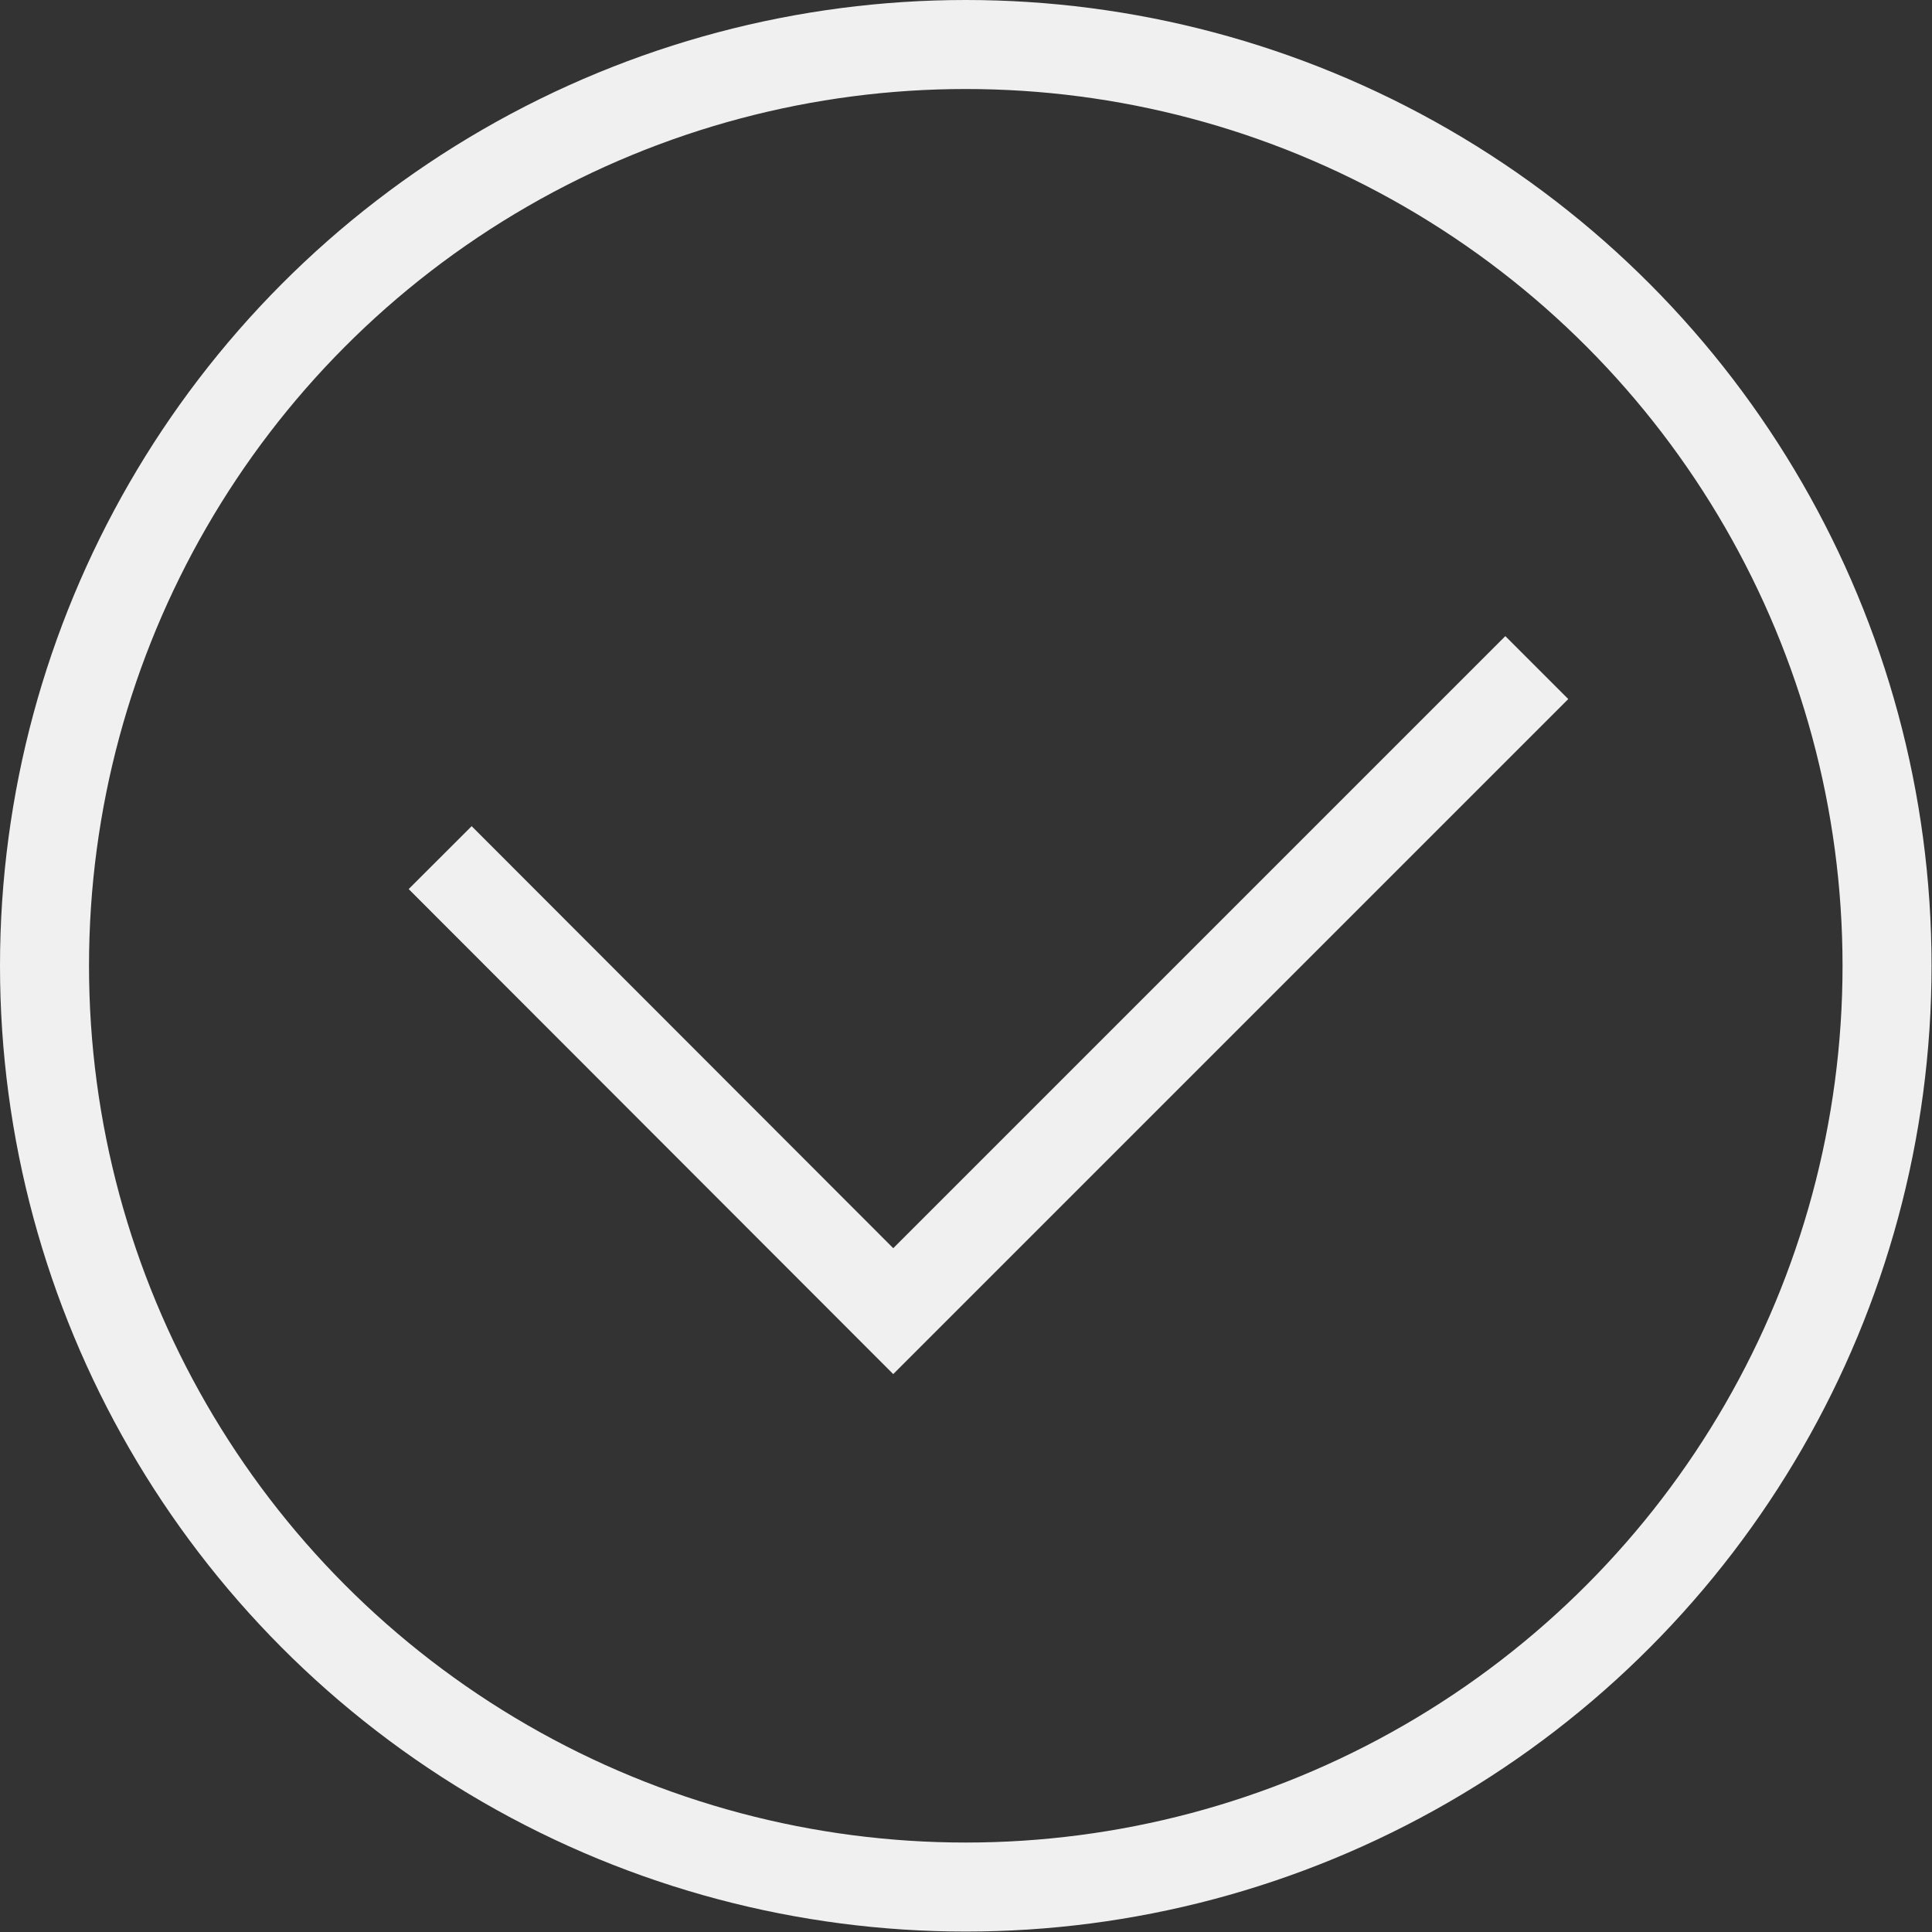
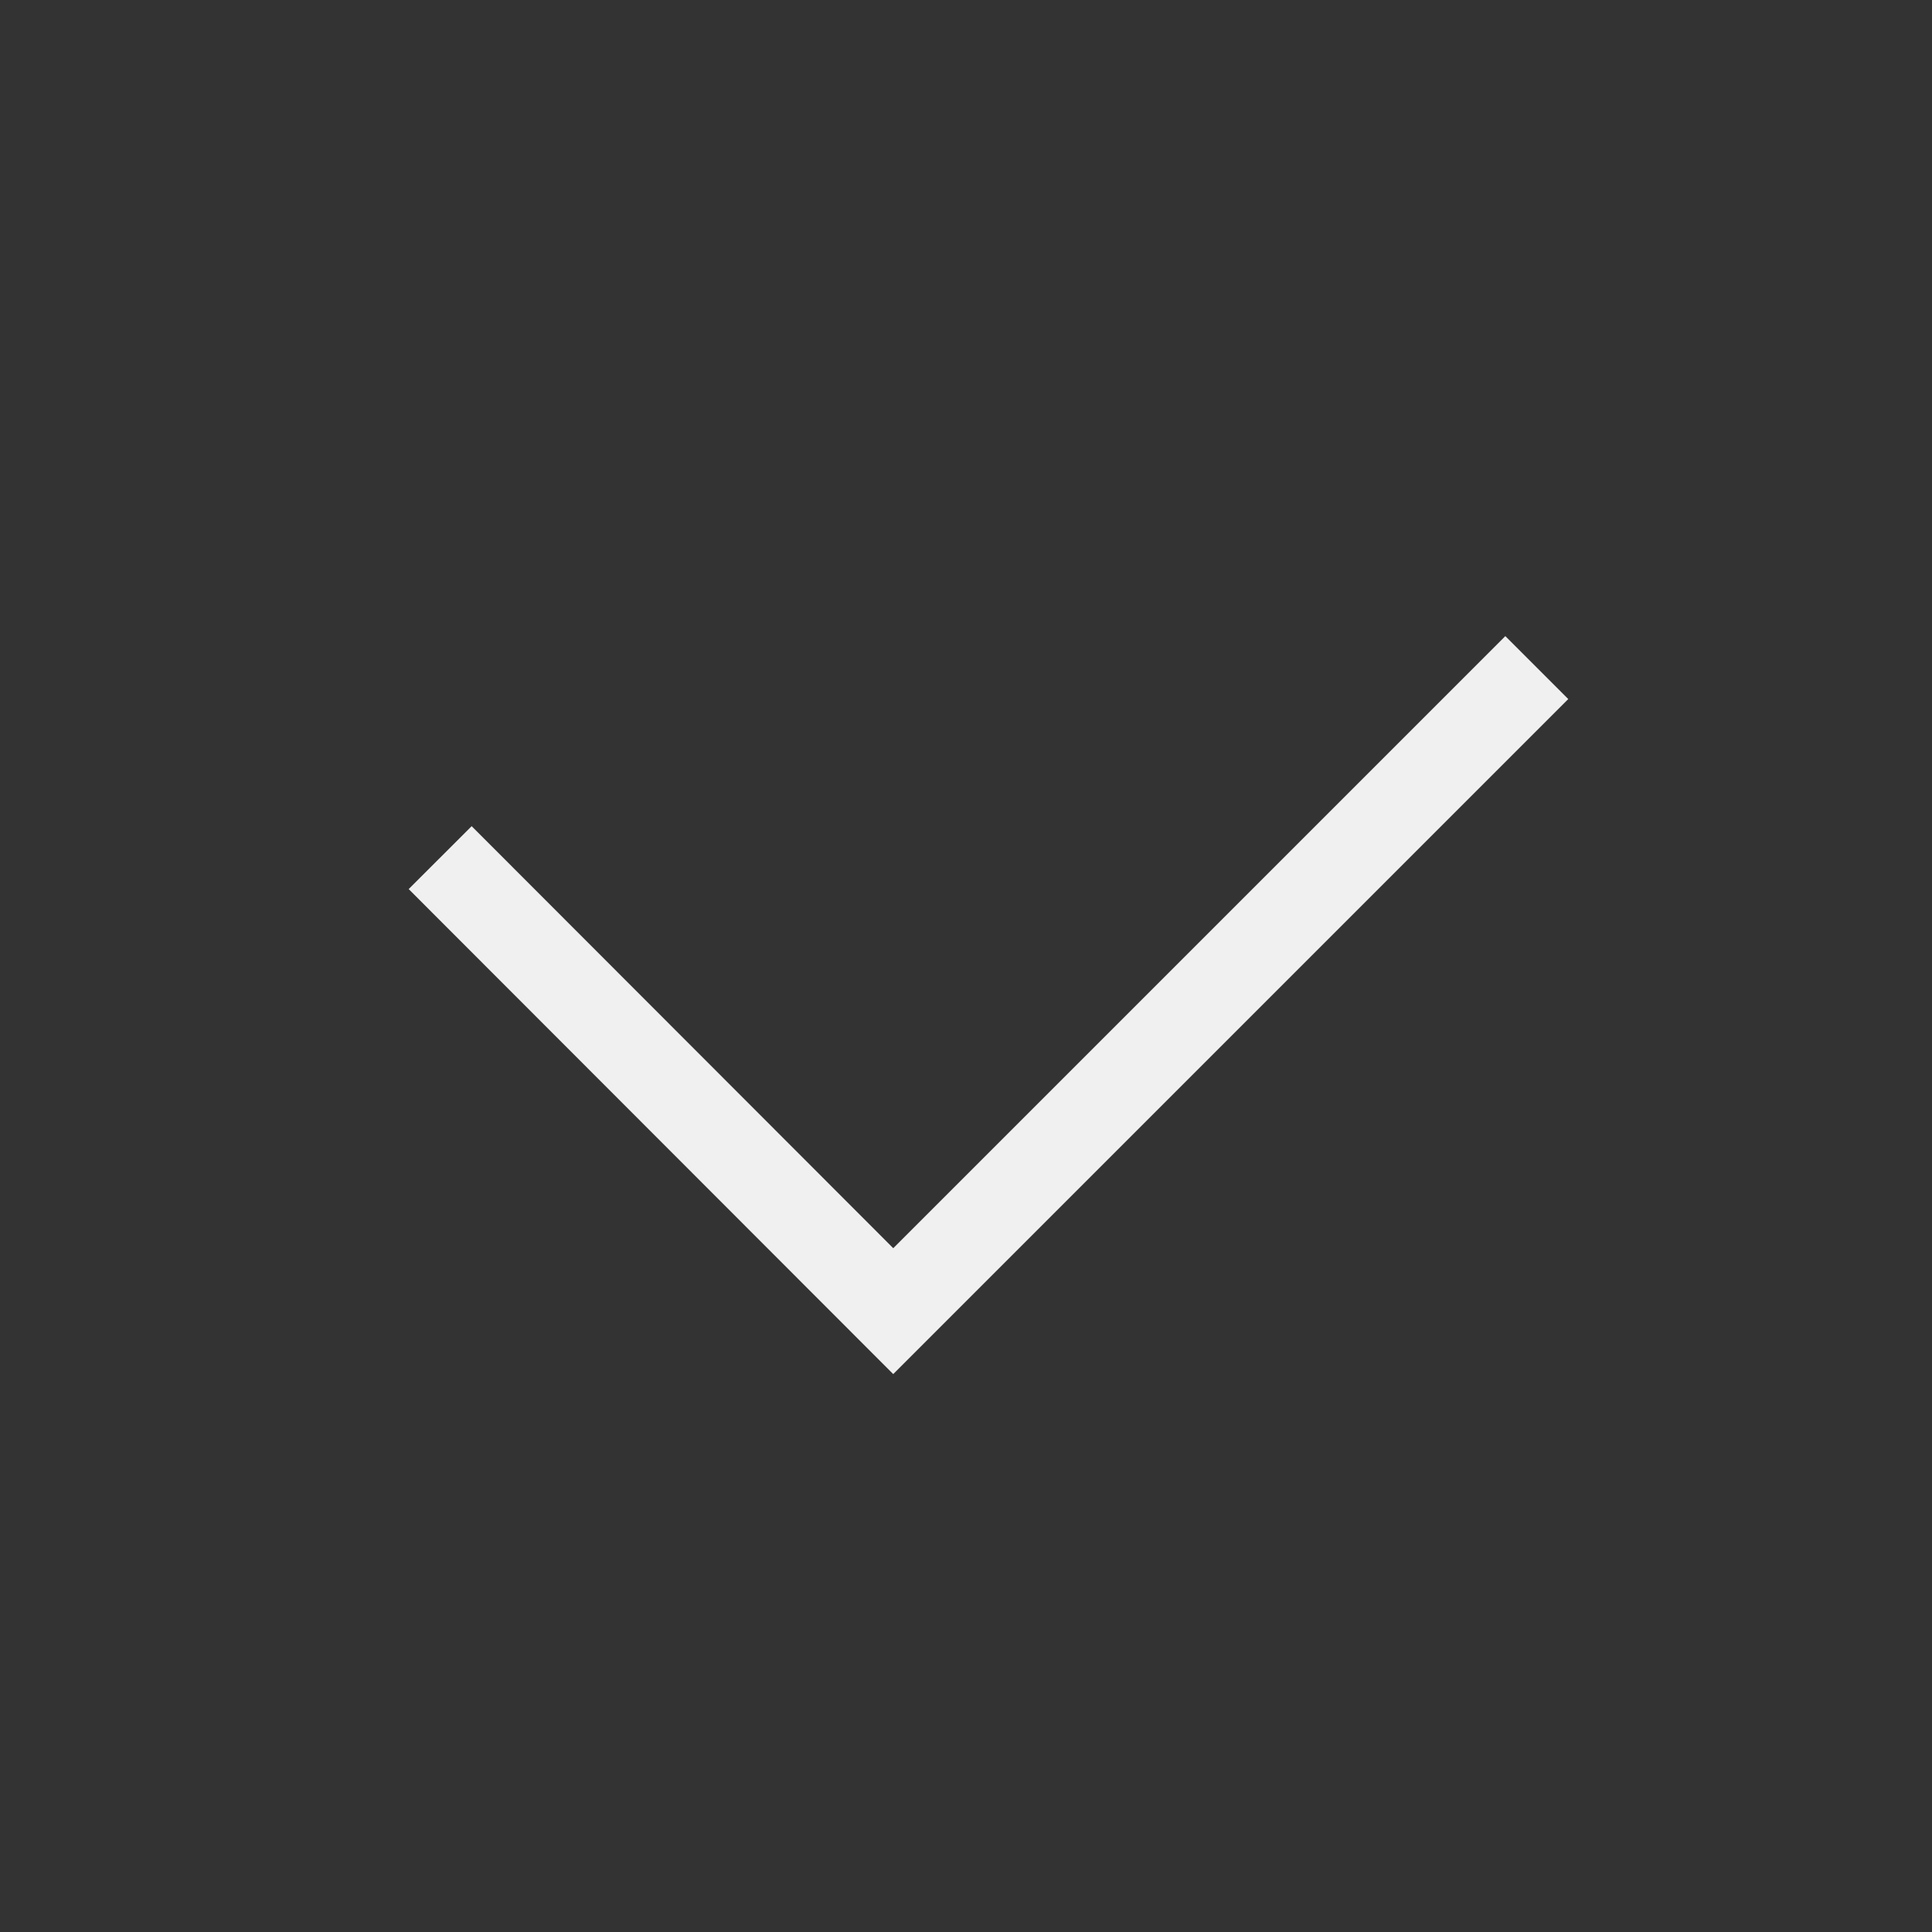
<svg xmlns="http://www.w3.org/2000/svg" id="Layer_2" viewBox="0 0 43.41 43.41">
  <rect x="0" y="0" width="43.41" height="43.41" fill="#333333" stroke="none" />
  <defs>
    <style>.cls-1{fill:none;stroke:#f0f0f0;stroke-miterlimit:10;stroke-width:2px;}</style>
  </defs>
  <g id="Graphic">
    <g>
-       <circle class="cls-1" cx="21.7" cy="21.7" r="20.7" />
      <polyline class="cls-1" points="9.89 19.27 20.07 29.46 34.53 15" />
    </g>
  </g>
</svg>